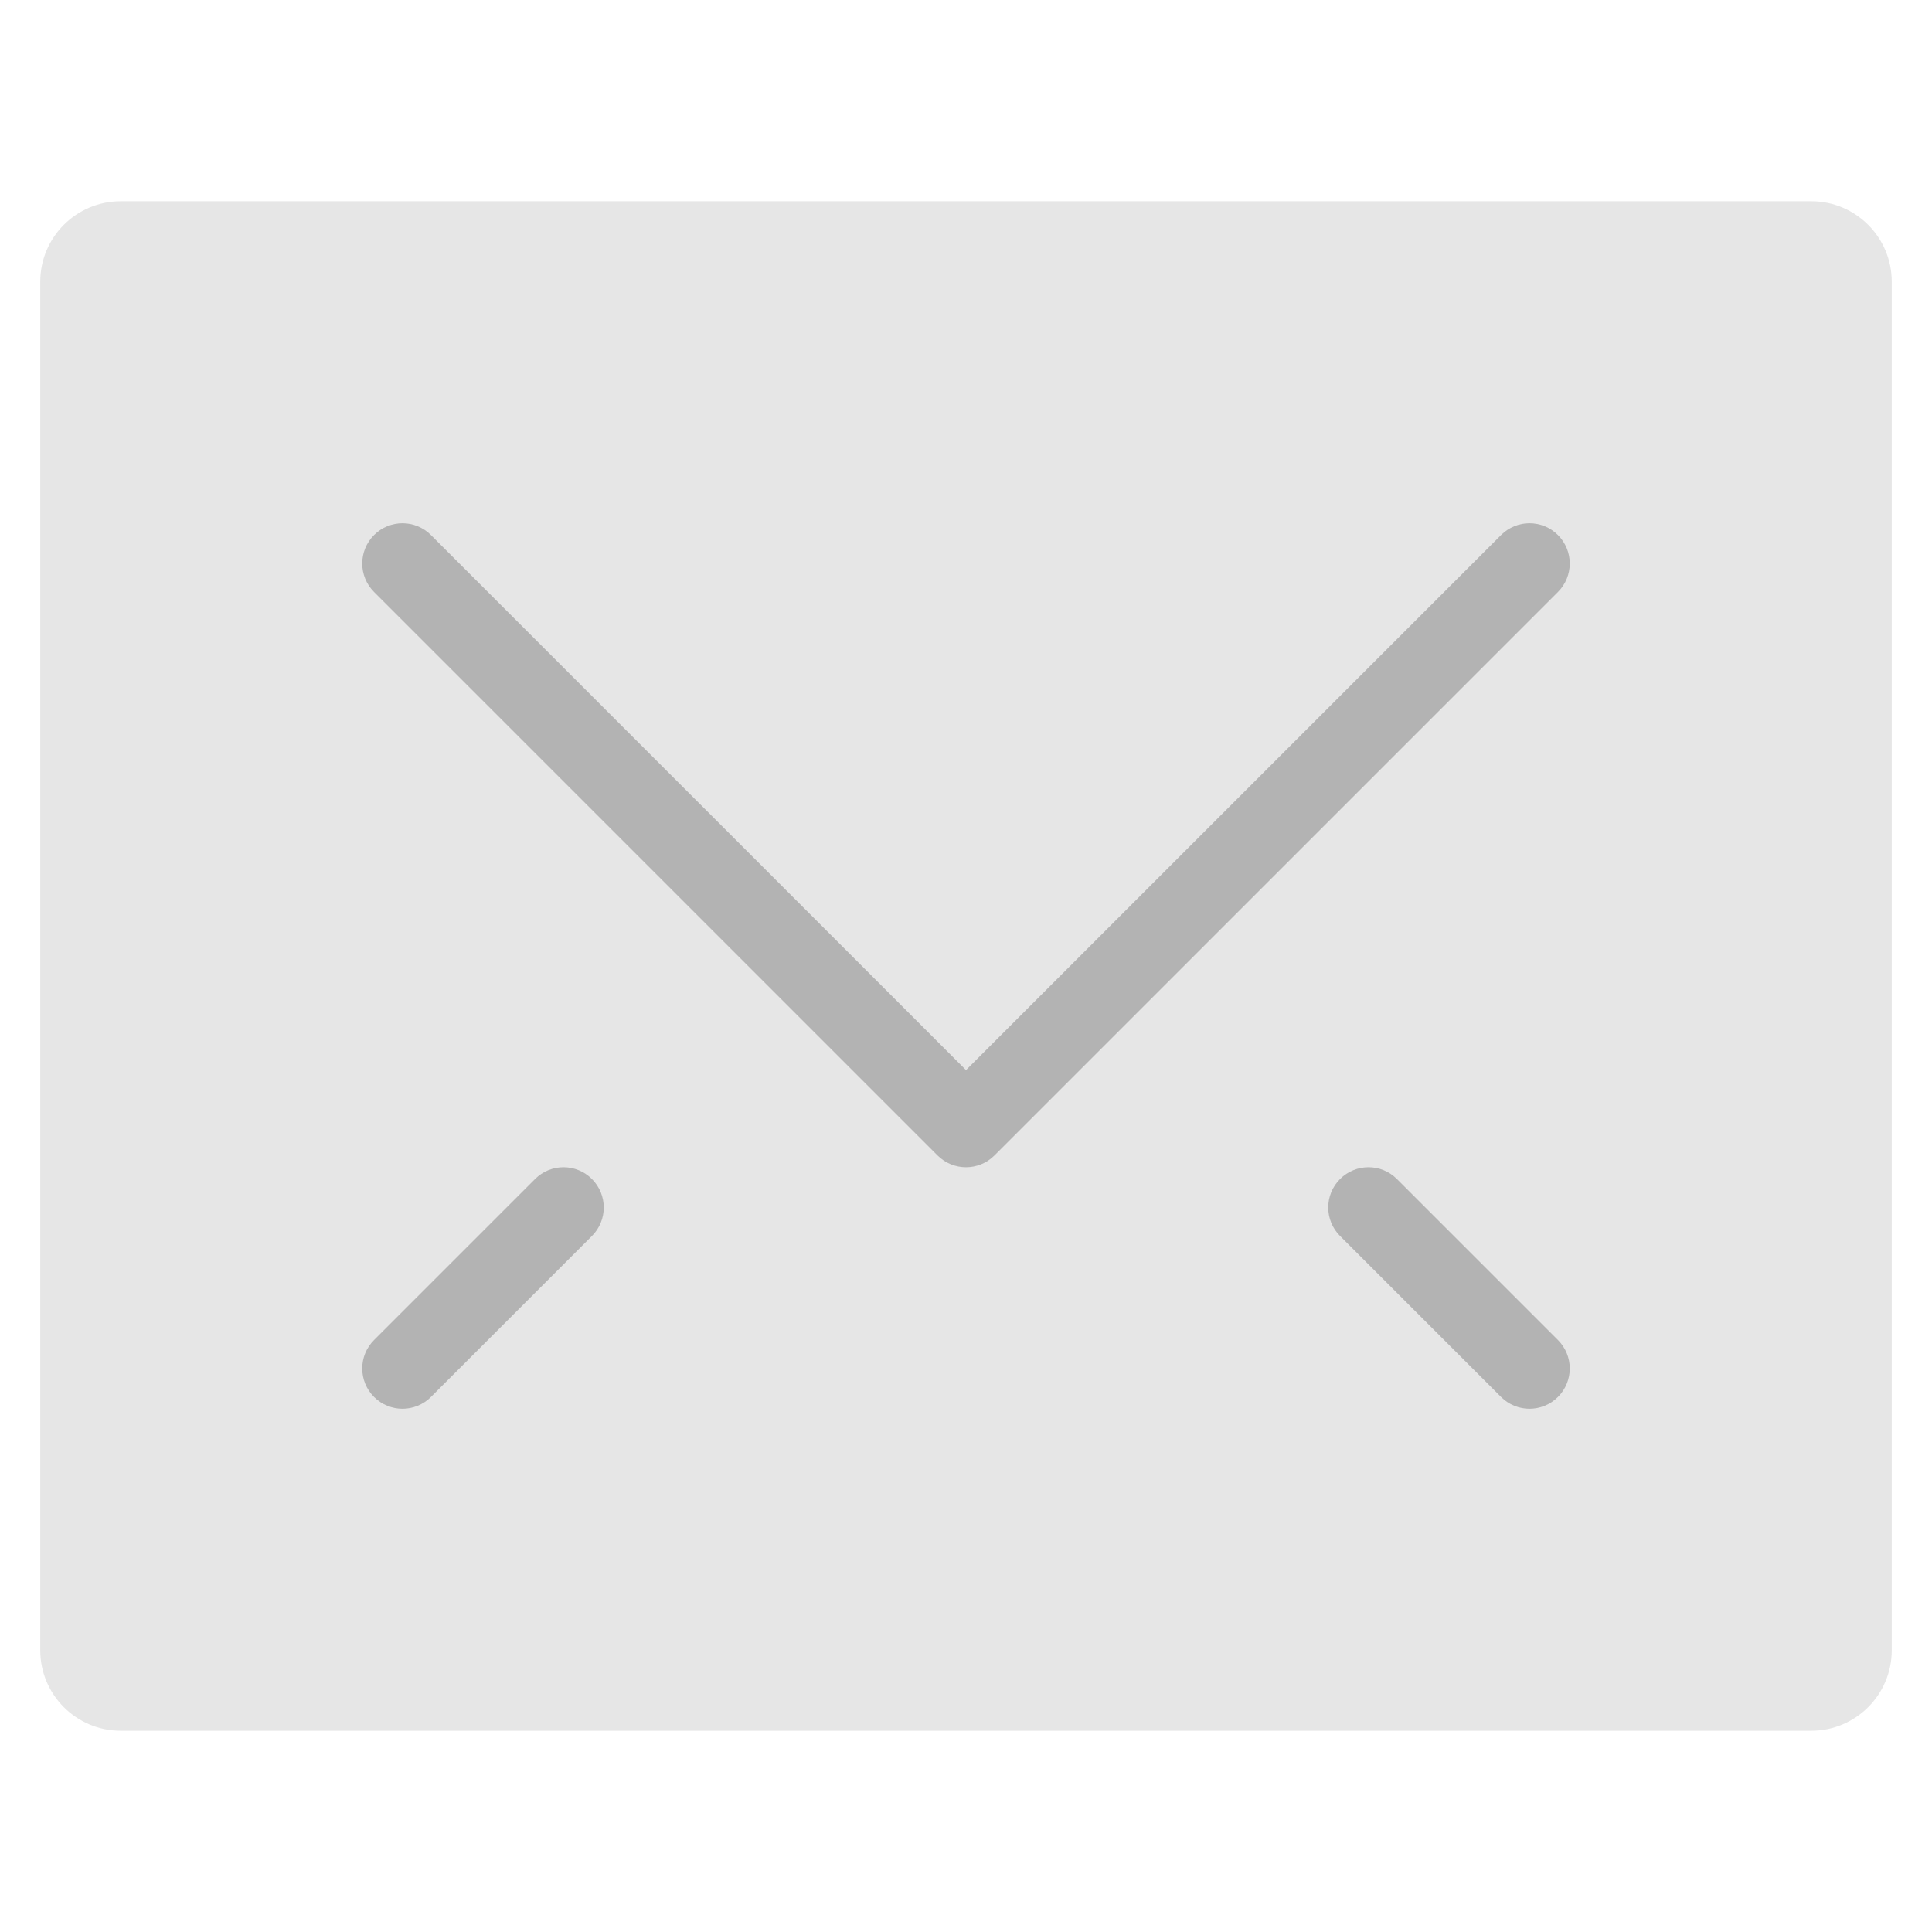
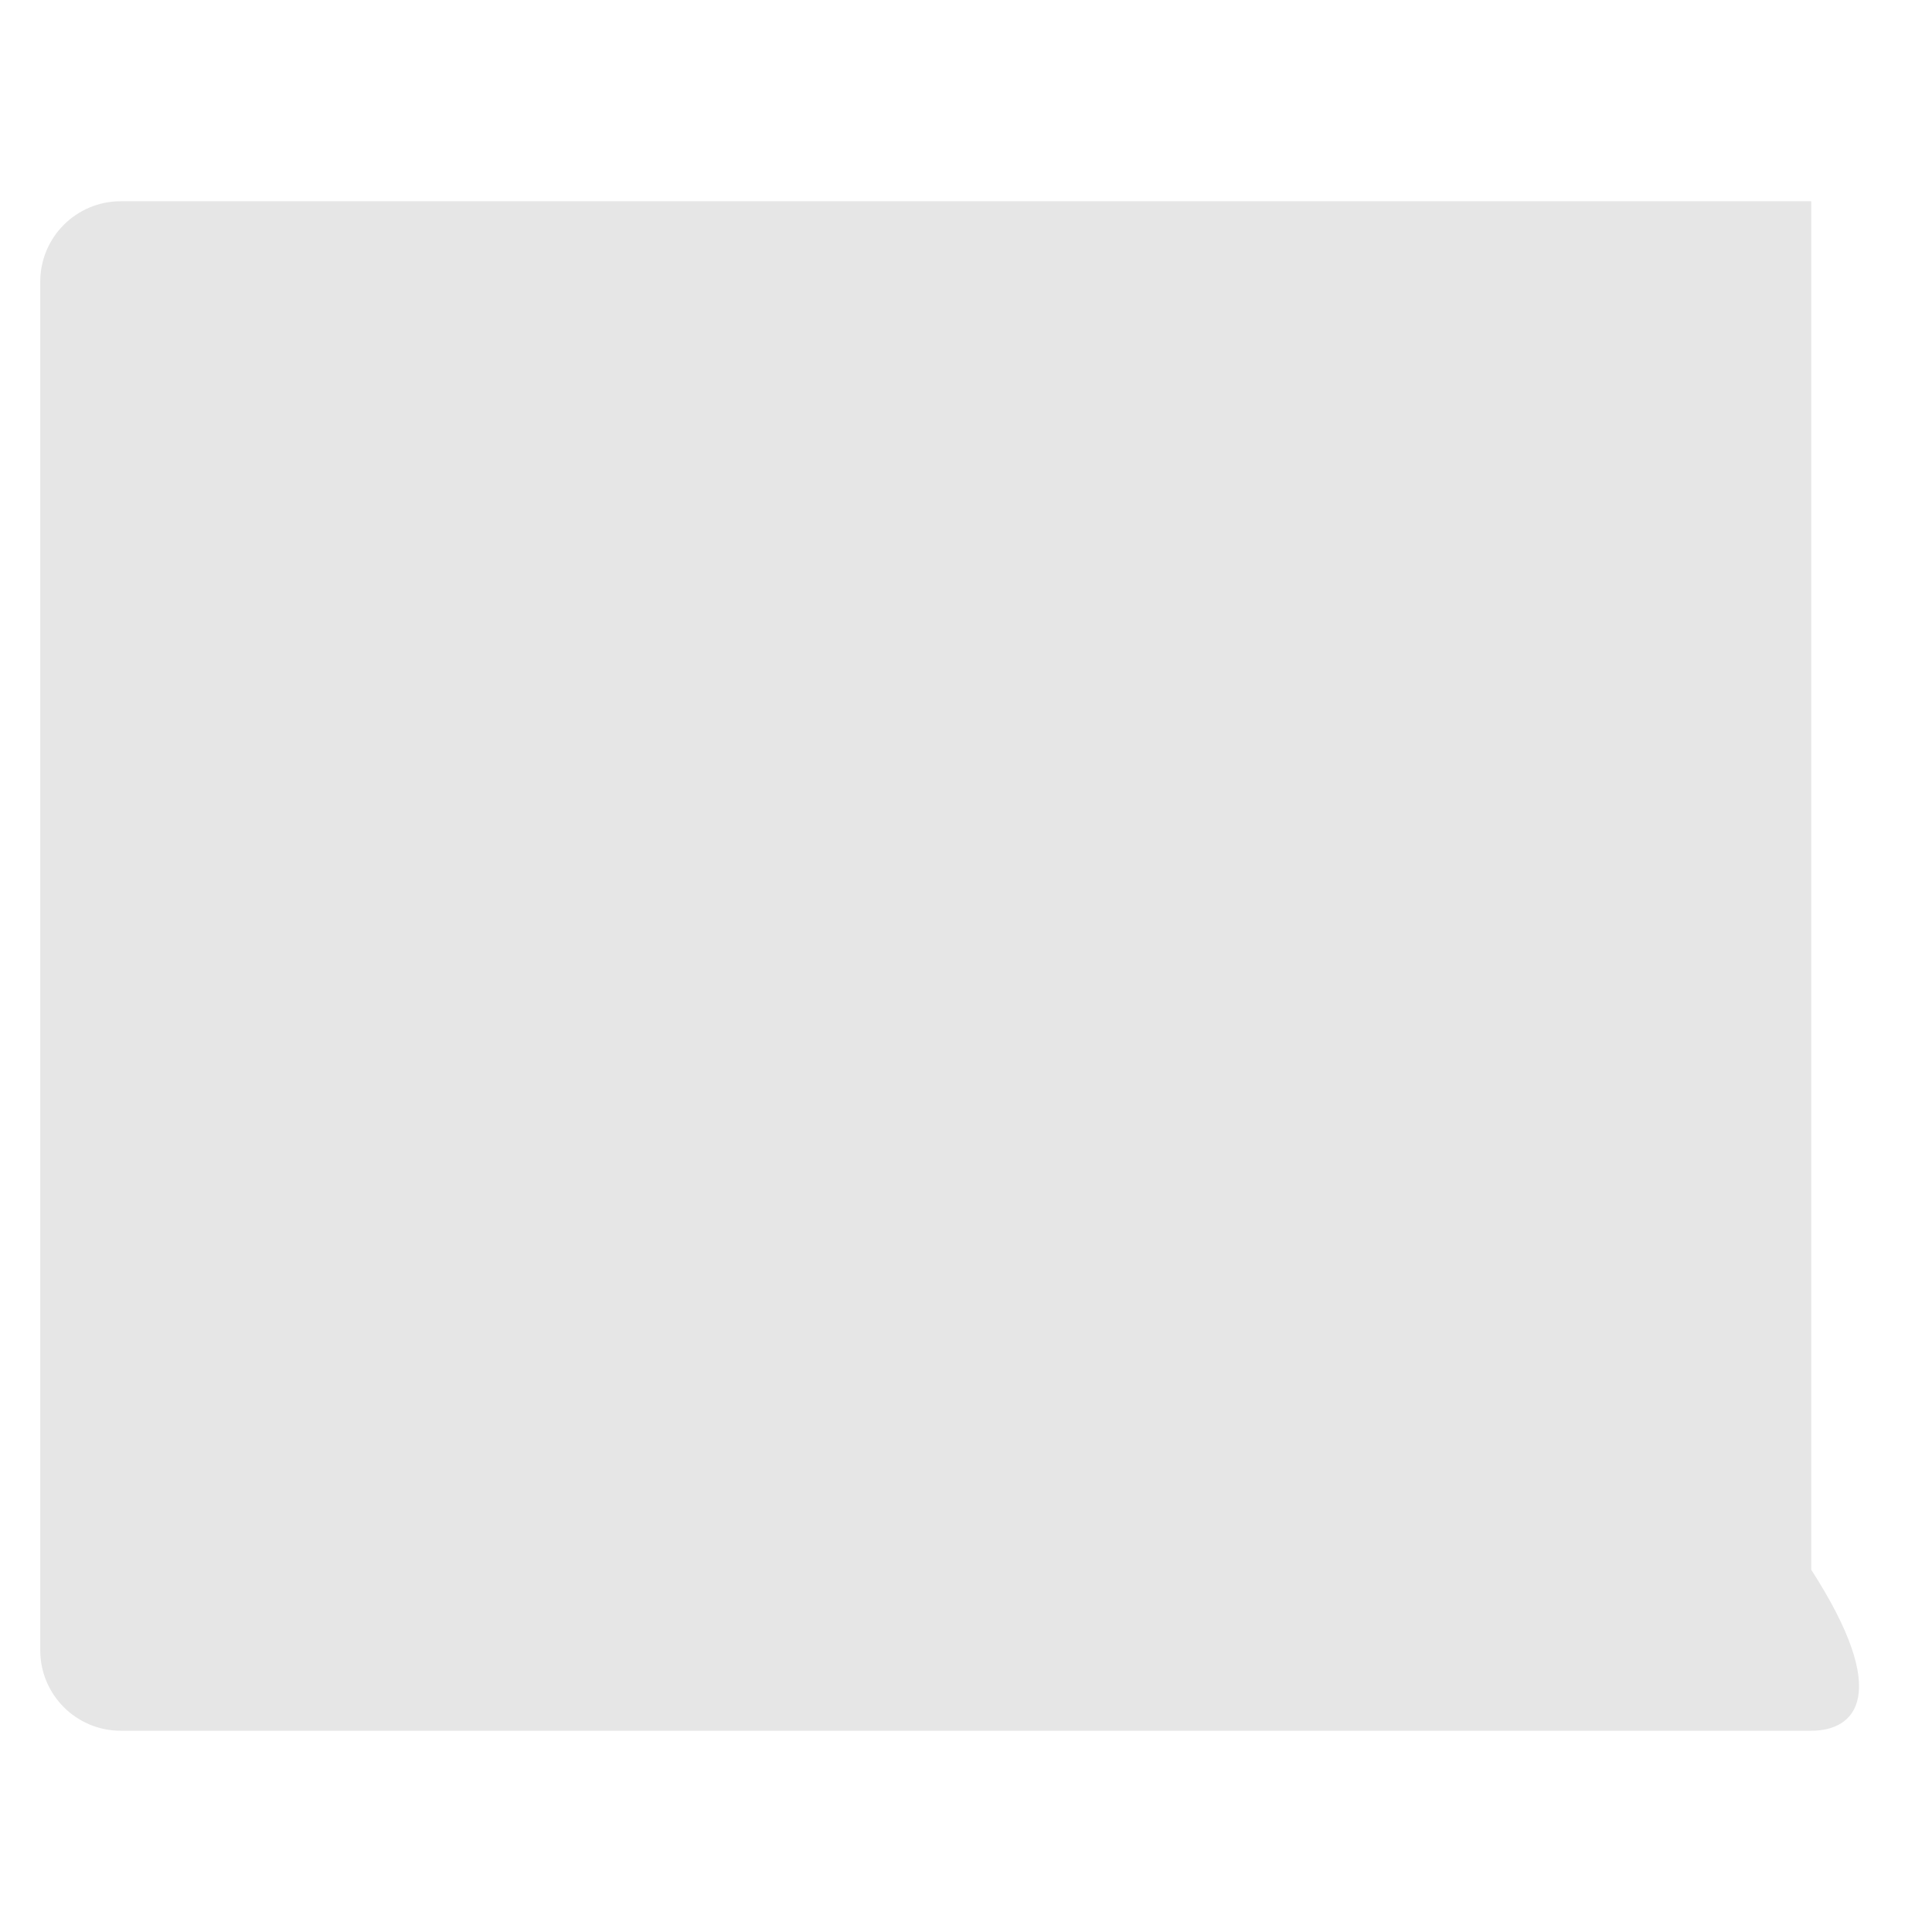
<svg xmlns="http://www.w3.org/2000/svg" viewBox="0 0 48 48" width="48" height="48">
  <g class="nc-icon-wrapper">
-     <path fill="#E6E6E6" d="M45,43H3c-1.105,0-2-0.895-2-2V7c0-1.105,0.895-2,2-2h42c1.105,0,2,0.895,2,2v34 C47,42.105,46.105,43,45,43z" />
-     <path fill="#B3B3B3" d="M24,29c-0.256,0-0.512-0.098-0.707-0.293l-14-14c-0.391-0.391-0.391-1.023,0-1.414 s1.023-0.391,1.414,0L24,26.586l13.293-13.293c0.391-0.391,1.023-0.391,1.414,0s0.391,1.023,0,1.414 l-14,14C24.512,28.902,24.256,29,24,29z" />
-     <path fill="#B3B3B3" d="M10,35c-0.256,0-0.512-0.098-0.707-0.293c-0.391-0.391-0.391-1.023,0-1.414l4-4 c0.391-0.391,1.023-0.391,1.414,0s0.391,1.023,0,1.414l-4,4C10.512,34.902,10.256,35,10,35z" />
-     <path fill="#B3B3B3" d="M38,35c-0.256,0-0.512-0.098-0.707-0.293l-4-4c-0.391-0.391-0.391-1.023,0-1.414 s1.023-0.391,1.414,0l4,4c0.391,0.391,0.391,1.023,0,1.414C38.512,34.902,38.256,35,38,35z" />
+     <path fill="#E6E6E6" d="M45,43H3c-1.105,0-2-0.895-2-2V7c0-1.105,0.895-2,2-2h42v34 C47,42.105,46.105,43,45,43z" />
  </g>
</svg>